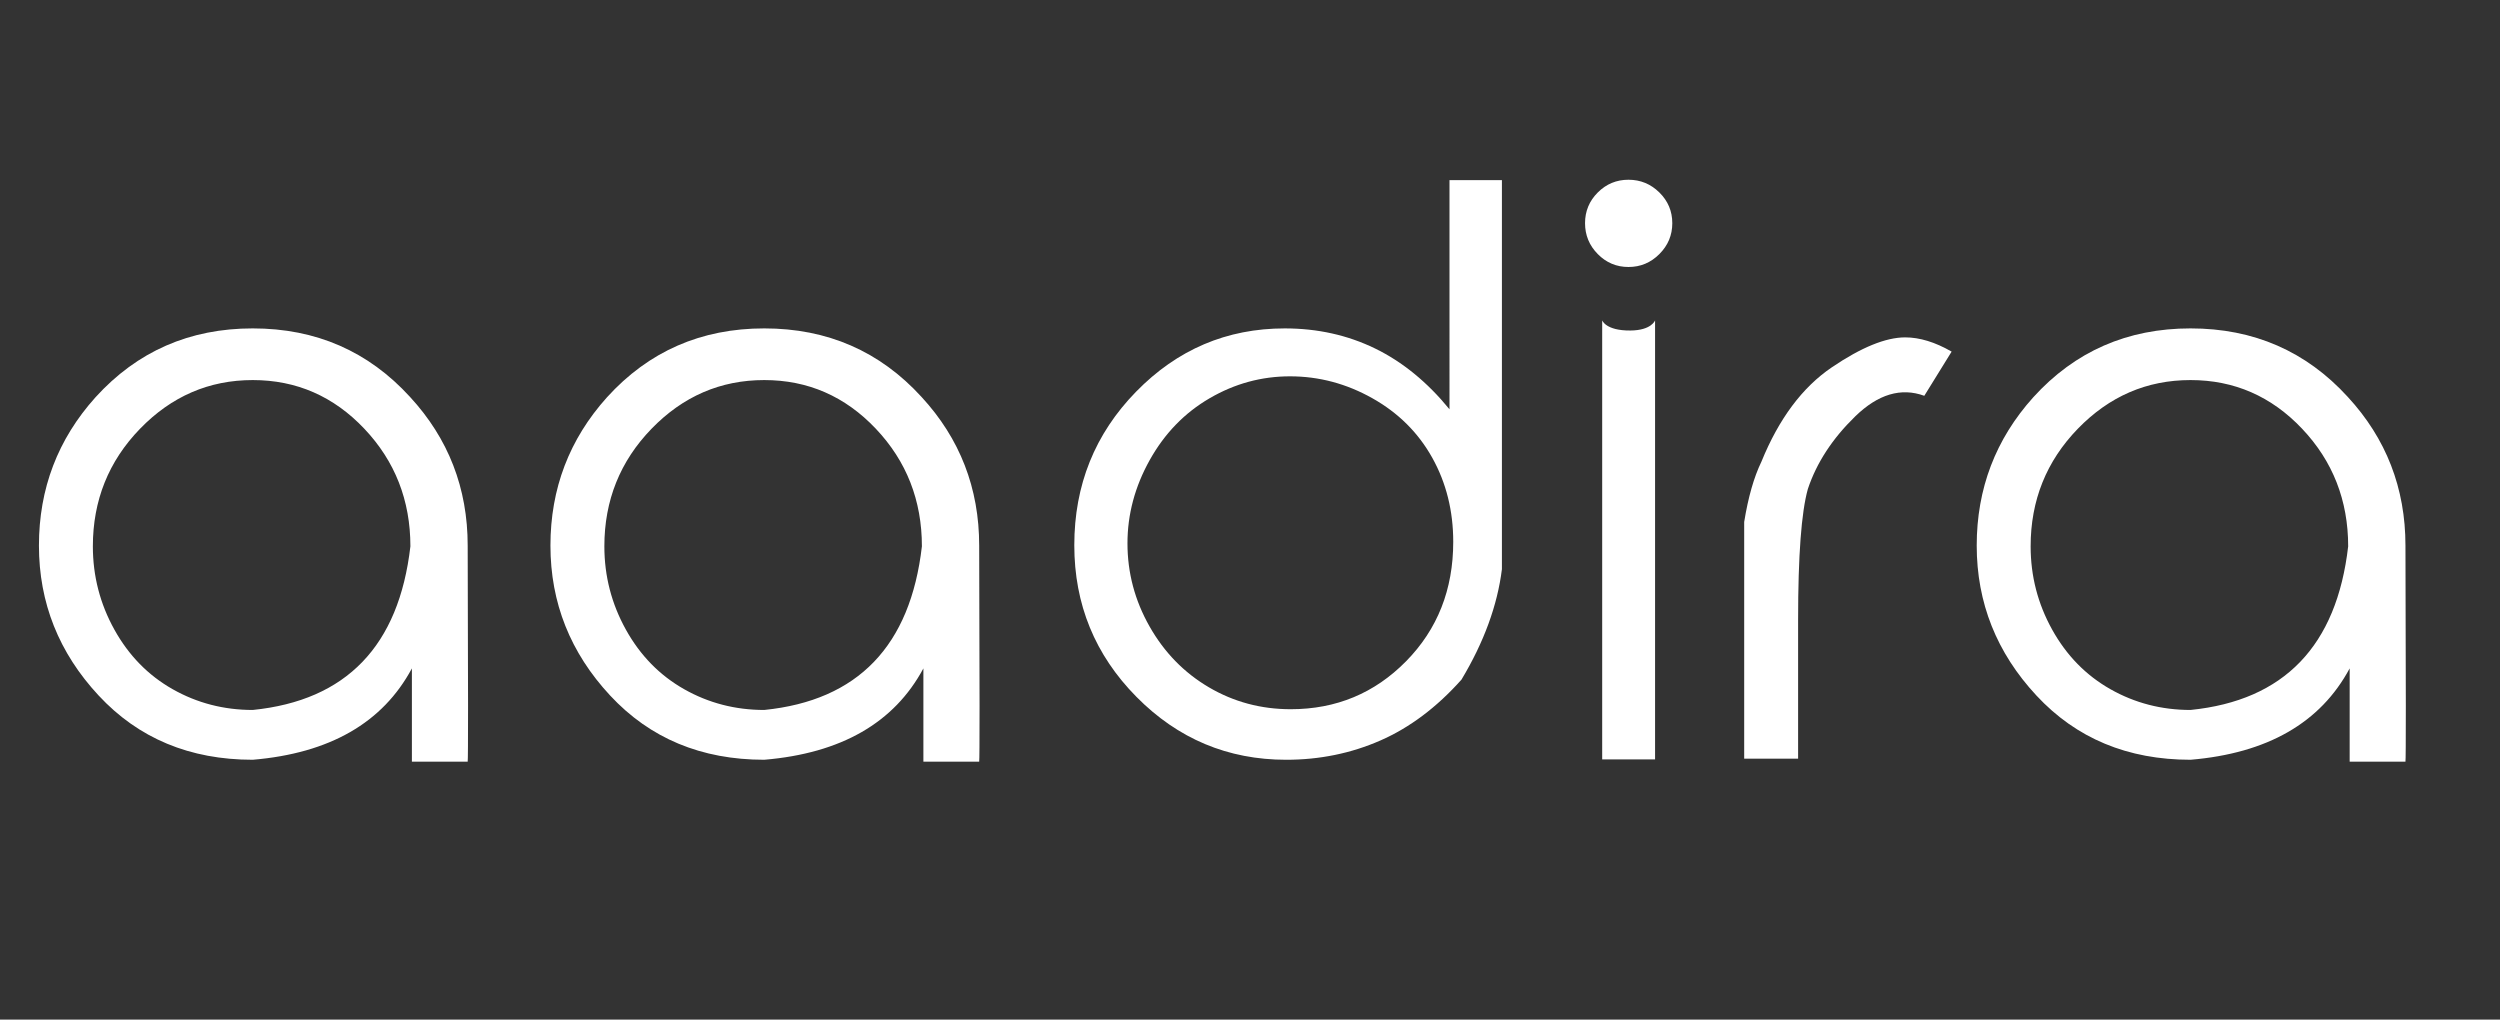
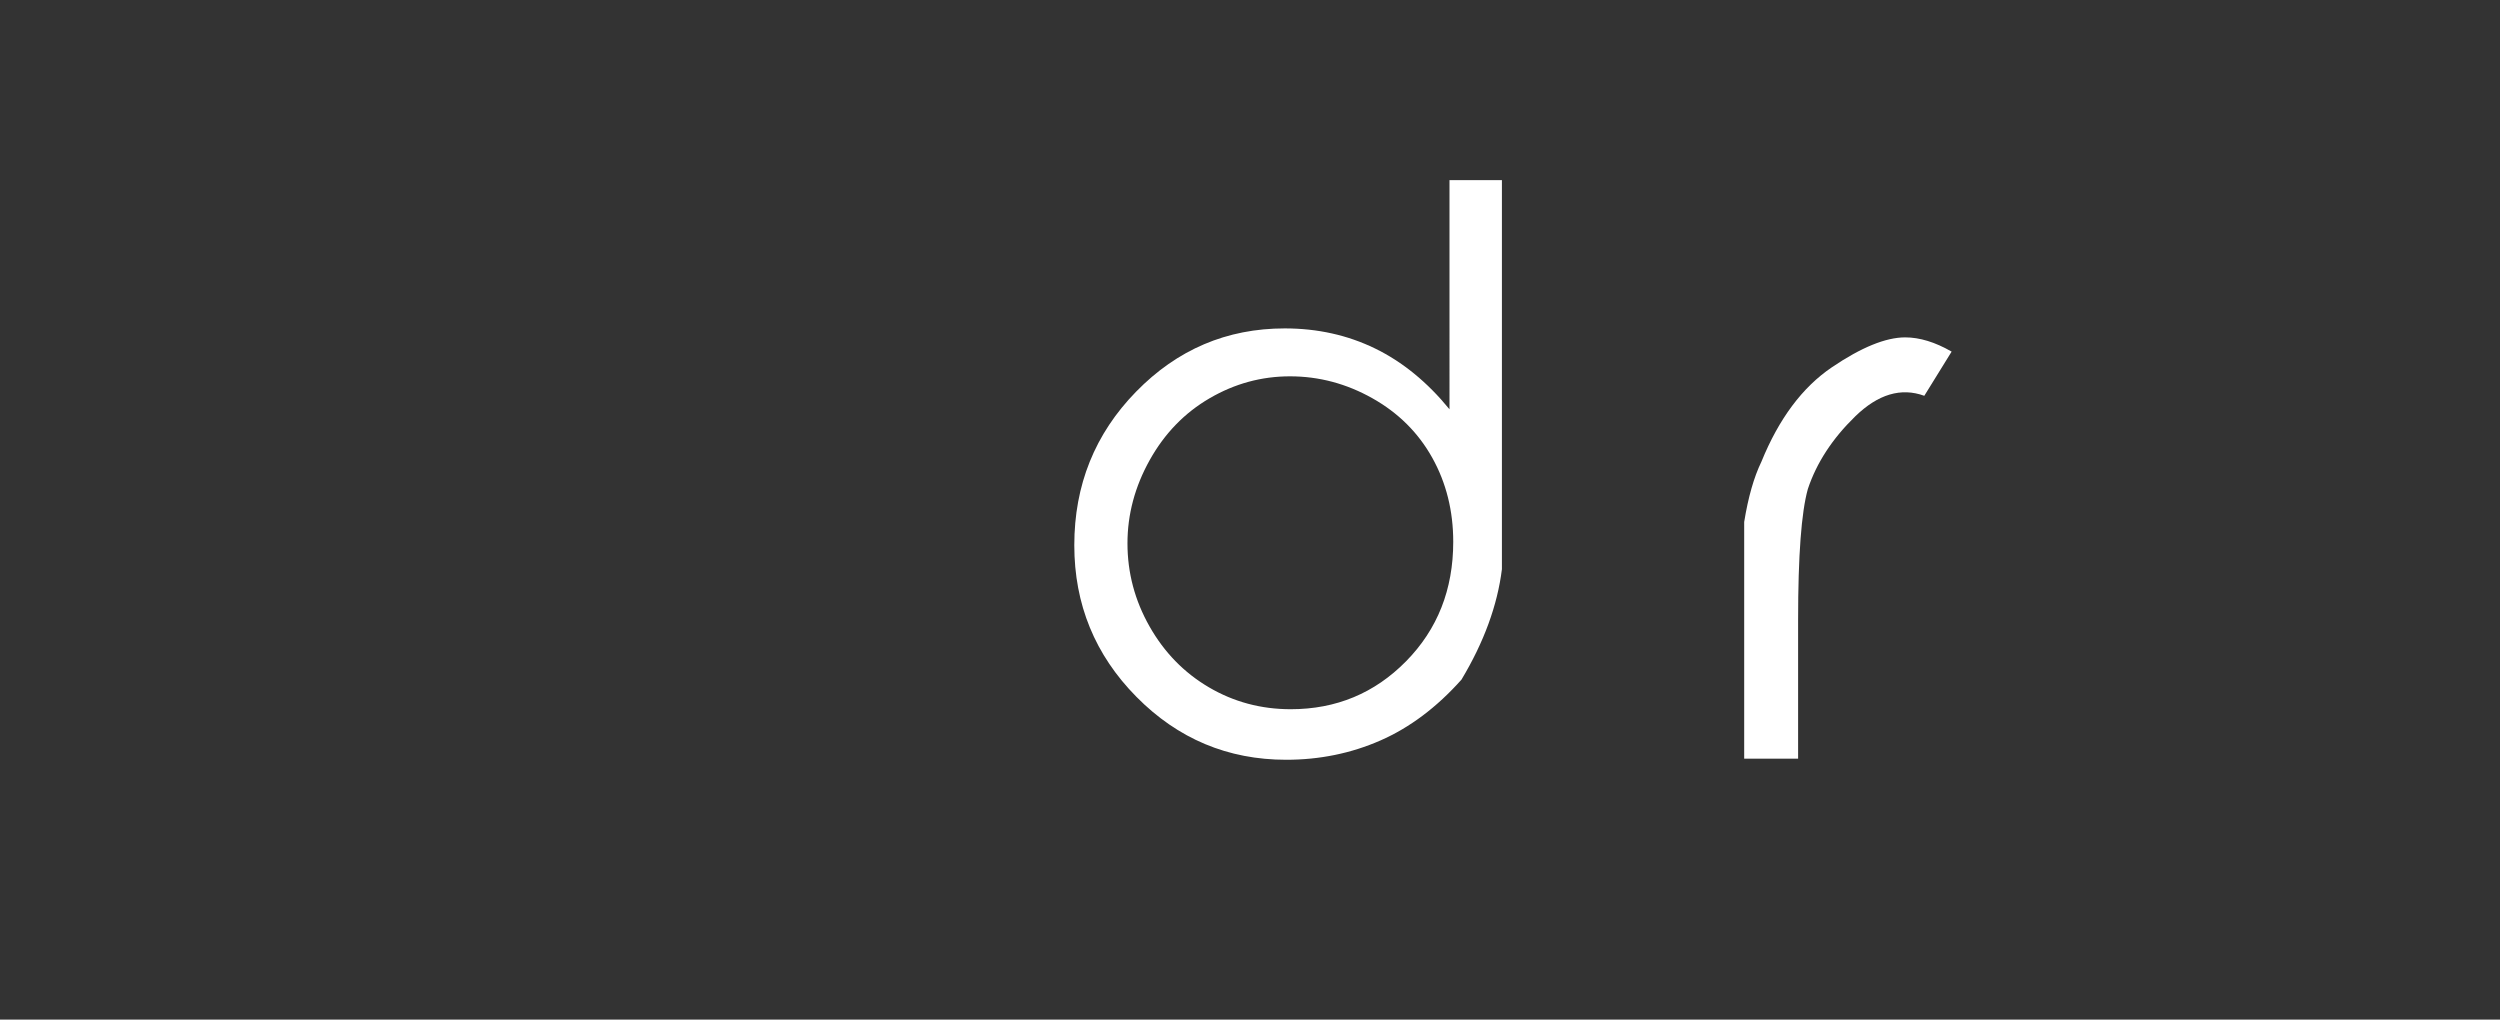
<svg xmlns="http://www.w3.org/2000/svg" version="1.1" id="Layer_1" x="0px" y="0px" width="815px" height="332.397px" viewBox="0 0 815 332.397" style="enable-background:new 0 0 815 332.397;fill:#fff" xml:space="preserve">
  <rect x="0" y="0" width="815" height="332.397" fill="#333333" stroke="none" />
  <g>
-     <path d="M82.397,107.058c20.588,0,37.678,7.446,51.27,22.339c12.531,13.592,18.799,29.745,18.799,48.462   c0.162,46.225,0.162,69.702,0,70.435c-7.813,0-13.876,0-18.188,0c0-0.568,0-10.7,0-30.396c-9.521,17.742-26.815,27.67-51.88,29.785   c-20.508,0-37.252-6.977-50.232-20.935c-12.981-13.956-19.47-30.252-19.47-48.889c0-18.555,6.144-34.668,18.433-48.34   C44.718,114.546,61.808,107.058,82.397,107.058z M82.397,123.903c-14.242,0-26.489,5.291-36.743,15.869   c-10.254,10.58-15.381,23.357-15.381,38.33c0,9.686,2.338,18.738,7.019,27.161c4.679,8.423,11.005,14.893,18.982,19.409   c7.975,4.517,16.682,6.775,26.123,6.775c30.518-3.092,47.647-20.874,51.392-53.345c0-14.973-5.005-27.75-15.015-38.33   C108.765,129.194,96.638,123.903,82.397,123.903z" />
-     <path d="M249.146,107.058c20.588,0,37.678,7.446,51.27,22.339c12.531,13.592,18.799,29.745,18.799,48.462   c0.162,46.225,0.162,69.702,0,70.435c-7.813,0-13.876,0-18.188,0c0-0.568,0-10.7,0-30.396c-9.521,17.742-26.815,27.67-51.88,29.785   c-20.508,0-37.252-6.977-50.232-20.935c-12.981-13.956-19.47-30.252-19.47-48.889c0-18.555,6.144-34.668,18.433-48.34   C211.466,114.546,228.556,107.058,249.146,107.058z M249.146,123.903c-14.242,0-26.489,5.291-36.743,15.869   c-10.254,10.58-15.381,23.357-15.381,38.33c0,9.686,2.338,18.738,7.019,27.161c4.679,8.423,11.005,14.893,18.982,19.409   c7.975,4.517,16.682,6.775,26.123,6.775c30.518-3.092,47.647-20.874,51.392-53.345c0-14.973-5.005-27.75-15.015-38.33   C275.513,129.194,263.386,123.903,249.146,123.903z" />
    <path d="M450.012,241.396c-9.563,4.192-19.796,6.287-30.7,6.287c-19.043,0-35.32-6.836-48.828-20.508   c-13.51-13.672-20.264-30.151-20.264-49.438c0-19.611,6.714-36.295,20.142-50.049c13.428-13.752,29.581-20.63,48.462-20.63   c10.66,0,20.466,2.178,29.419,6.531c8.951,4.354,17.048,10.967,24.292,19.836V58.718h17.09c0-0.162,0,42.114,0,126.831   c-1.465,11.801-5.859,23.804-13.184,36.011C468.384,230.593,459.574,237.206,450.012,241.396z M458.374,215.578   c10.254-10.416,15.381-23.396,15.381-38.94c0-10.09-2.279-19.226-6.836-27.405c-4.559-8.179-11.068-14.648-19.531-19.409   c-8.465-4.761-17.416-7.141-26.855-7.141c-9.277,0-18.005,2.38-26.185,7.141c-8.178,4.761-14.689,11.475-19.531,20.142   s-7.263,17.721-7.263,27.161c0,9.604,2.399,18.637,7.202,27.1c4.801,8.465,11.25,15.076,19.348,19.836s16.987,7.141,26.673,7.141   C435.587,231.203,448.12,225.996,458.374,215.578z" />
-     <path d="M530.884,58.596c3.906,0,7.264,1.385,10.07,4.15c2.809,2.768,4.212,6.104,4.212,10.01s-1.403,7.263-4.212,10.071   c-2.807,2.808-6.164,4.211-10.07,4.211s-7.244-1.404-10.01-4.211c-2.768-2.808-4.15-6.165-4.15-10.071s1.383-7.242,4.15-10.01   C523.64,59.98,526.978,58.596,530.884,58.596z M522.313,104.436c0,0,1.125,3.375,9.188,3.313c6.938-0.054,8.051-3.313,8.051-3.313   v143.125h-17.238V104.436z" />
    <path d="M568.604,186.281v-16.113c1.301-8.057,3.174-14.606,5.615-19.653c5.695-13.996,13.346-24.25,22.949-30.762   c9.602-6.51,17.578-9.766,23.926-9.766c4.719,0,9.766,1.547,15.137,4.639l-8.911,14.404c-7.568-2.766-15.076-0.528-22.521,6.714   c-7.447,7.244-12.595,15.137-15.442,23.682c-2.117,7.568-3.174,21.771-3.174,42.603v45.288h-17.578V186.281z" />
-     <path d="M714.111,107.058c20.588,0,37.678,7.446,51.27,22.339c12.531,13.592,18.799,29.745,18.799,48.462   c0.162,46.225,0.162,69.702,0,70.435c-7.813,0-13.876,0-18.188,0c0-0.568,0-10.7,0-30.396c-9.521,17.742-26.815,27.67-51.88,29.785   c-20.508,0-37.252-6.977-50.231-20.935c-12.981-13.956-19.471-30.252-19.471-48.889c0-18.555,6.144-34.668,18.433-48.34   C676.432,114.546,693.521,107.058,714.111,107.058z M714.111,123.903c-14.242,0-26.489,5.291-36.743,15.869   c-10.254,10.58-15.381,23.357-15.381,38.33c0,9.686,2.339,18.738,7.02,27.161c4.679,8.423,11.005,14.893,18.981,19.409   c7.975,4.517,16.682,6.775,26.123,6.775c30.518-3.092,47.647-20.874,51.392-53.345c0-14.973-5.005-27.75-15.015-38.33   C740.479,129.194,728.352,123.903,714.111,123.903z" />
  </g>
</svg>